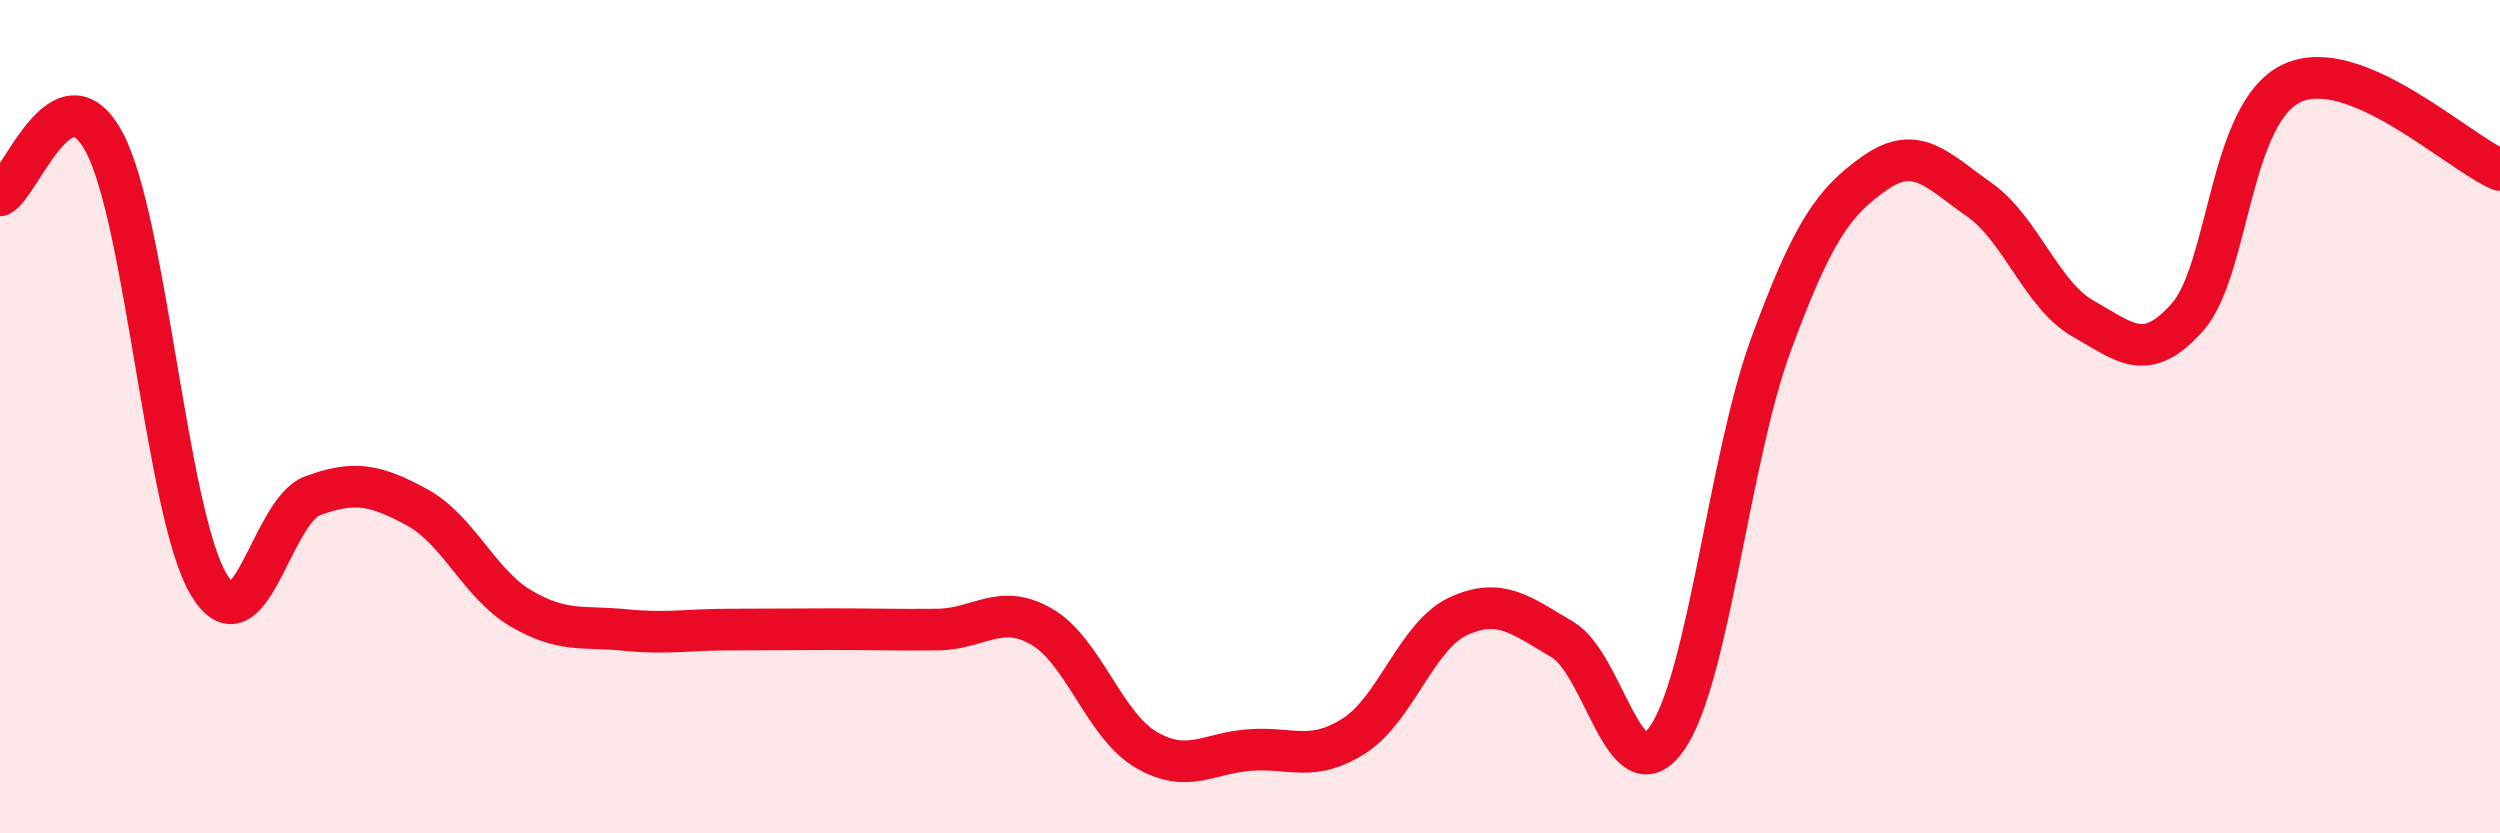
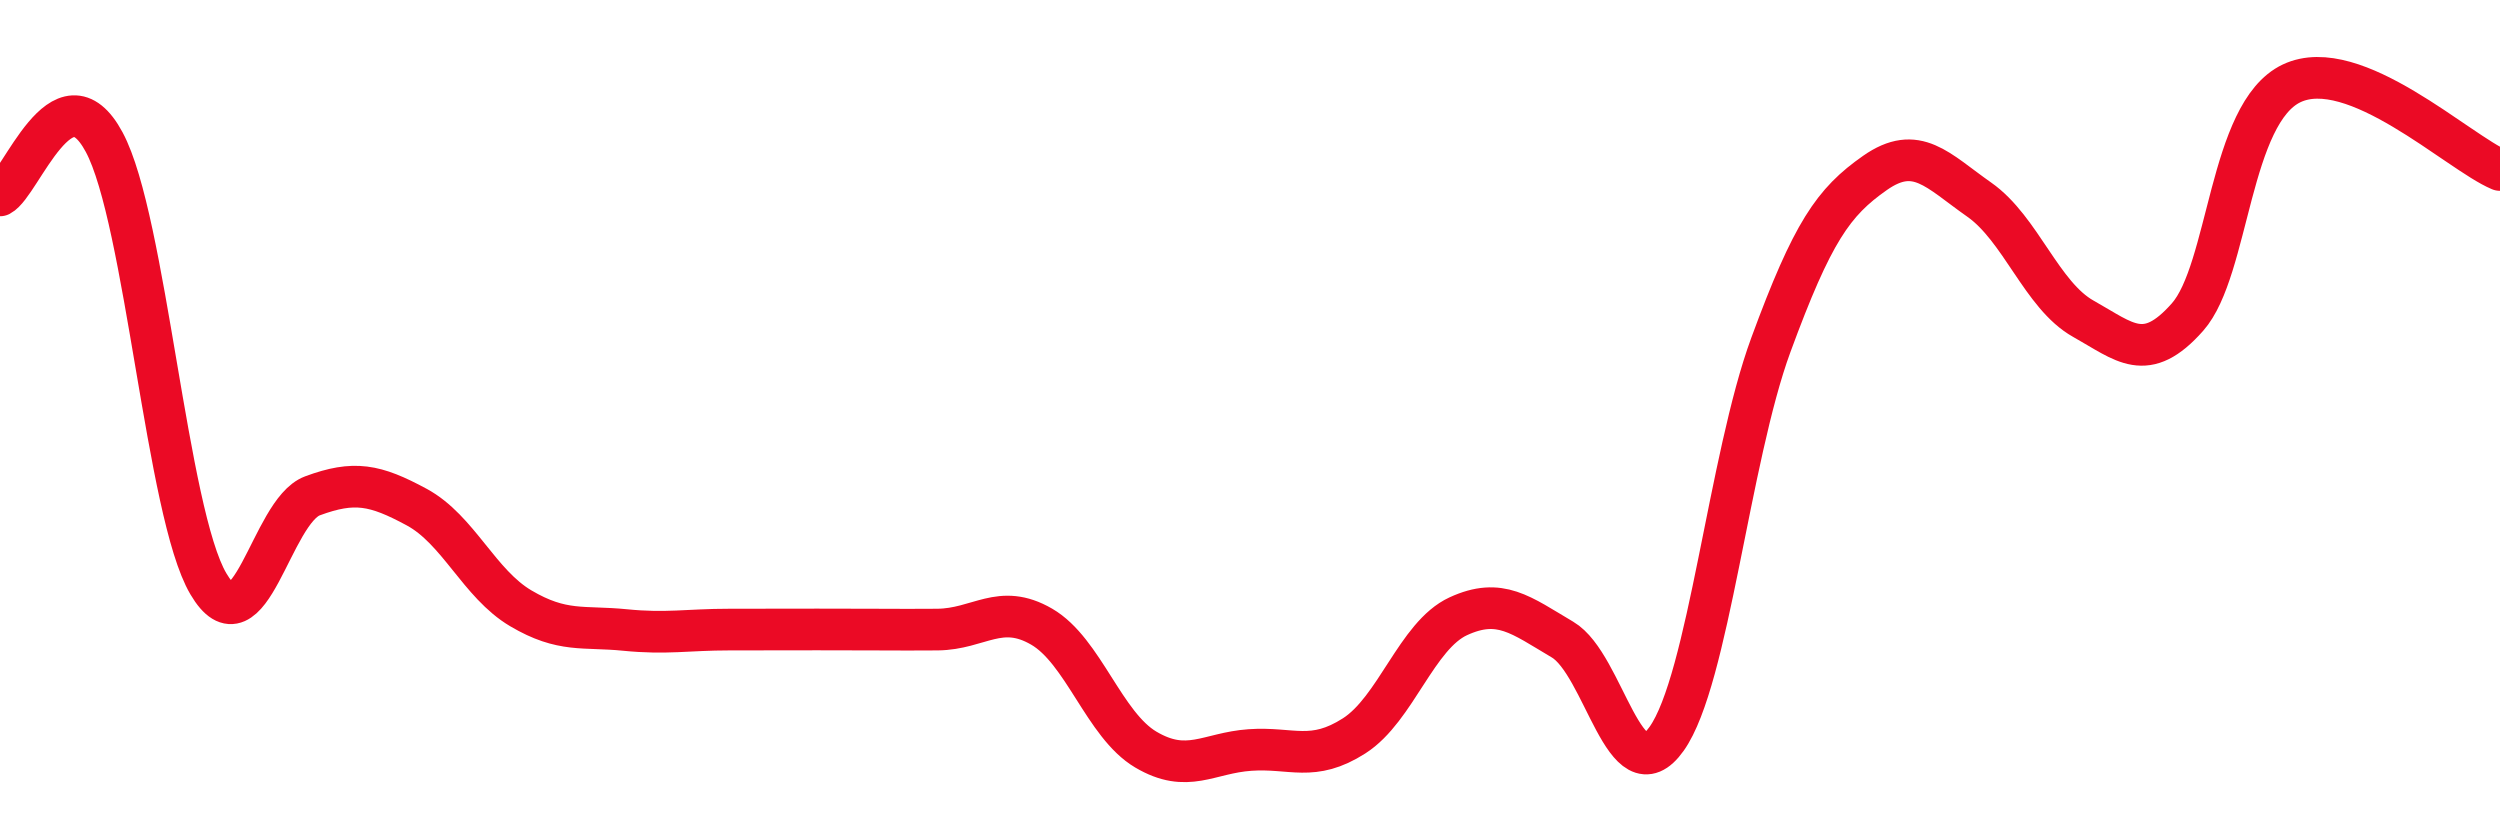
<svg xmlns="http://www.w3.org/2000/svg" width="60" height="20" viewBox="0 0 60 20">
-   <path d="M 0,4.69 C 0.5,4.43 1.5,1.55 2.5,3.41 C 3.5,5.27 4,12.31 5,14.01 C 6,15.71 6.5,12.27 7.5,11.9 C 8.5,11.53 9,11.63 10,12.17 C 11,12.71 11.5,14.01 12.5,14.6 C 13.5,15.19 14,15.02 15,15.12 C 16,15.22 16.5,15.11 17.5,15.11 C 18.5,15.11 19,15.1 20,15.1 C 21,15.1 21.5,15.12 22.5,15.11 C 23.5,15.1 24,14.46 25,15.04 C 26,15.62 26.5,17.4 27.5,17.99 C 28.5,18.58 29,18.07 30,18 C 31,17.93 31.5,18.3 32.5,17.66 C 33.5,17.02 34,15.25 35,14.79 C 36,14.33 36.5,14.76 37.5,15.35 C 38.5,15.94 39,19.14 40,17.73 C 41,16.32 41.5,11 42.5,8.28 C 43.5,5.56 44,4.85 45,4.15 C 46,3.45 46.5,4.09 47.5,4.79 C 48.5,5.49 49,7.09 50,7.65 C 51,8.21 51.5,8.74 52.5,7.61 C 53.5,6.48 53.5,2.71 55,2 C 56.5,1.29 59,3.66 60,4.08L60 20L0 20Z" fill="#EB0A25" opacity="0.1" stroke-linecap="round" stroke-linejoin="round" />
-   <path d="M 0,4.69 C 0.5,4.43 1.5,1.55 2.5,3.41 C 3.5,5.27 4,12.31 5,14.01 C 6,15.71 6.5,12.27 7.5,11.9 C 8.5,11.53 9,11.63 10,12.17 C 11,12.71 11.5,14.01 12.5,14.6 C 13.5,15.19 14,15.02 15,15.12 C 16,15.22 16.5,15.11 17.5,15.11 C 18.5,15.11 19,15.1 20,15.1 C 21,15.1 21.5,15.12 22.5,15.11 C 23.5,15.1 24,14.46 25,15.04 C 26,15.62 26.5,17.4 27.5,17.99 C 28.5,18.58 29,18.07 30,18 C 31,17.93 31.5,18.3 32.5,17.66 C 33.5,17.02 34,15.25 35,14.79 C 36,14.33 36.5,14.76 37.5,15.35 C 38.5,15.94 39,19.14 40,17.73 C 41,16.32 41.5,11 42.5,8.28 C 43.5,5.56 44,4.85 45,4.15 C 46,3.45 46.5,4.09 47.5,4.79 C 48.5,5.49 49,7.09 50,7.65 C 51,8.21 51.5,8.74 52.5,7.61 C 53.5,6.48 53.5,2.71 55,2 C 56.5,1.29 59,3.66 60,4.08" stroke="#EB0A25" stroke-width="1" fill="none" stroke-linecap="round" stroke-linejoin="round" />
+   <path d="M 0,4.69 C 0.5,4.43 1.5,1.55 2.5,3.41 C 3.5,5.27 4,12.31 5,14.01 C 6,15.71 6.5,12.27 7.5,11.9 C 8.5,11.53 9,11.63 10,12.17 C 11,12.71 11.5,14.01 12.5,14.6 C 13.5,15.19 14,15.02 15,15.12 C 16,15.22 16.5,15.11 17.5,15.11 C 21,15.1 21.5,15.12 22.5,15.11 C 23.5,15.1 24,14.46 25,15.04 C 26,15.62 26.5,17.4 27.5,17.99 C 28.5,18.58 29,18.07 30,18 C 31,17.93 31.5,18.3 32.5,17.66 C 33.5,17.02 34,15.25 35,14.79 C 36,14.33 36.5,14.76 37.5,15.35 C 38.5,15.94 39,19.14 40,17.73 C 41,16.32 41.5,11 42.5,8.28 C 43.5,5.56 44,4.85 45,4.15 C 46,3.45 46.5,4.09 47.5,4.79 C 48.5,5.49 49,7.09 50,7.65 C 51,8.21 51.5,8.74 52.5,7.61 C 53.5,6.48 53.5,2.71 55,2 C 56.5,1.29 59,3.66 60,4.08" stroke="#EB0A25" stroke-width="1" fill="none" stroke-linecap="round" stroke-linejoin="round" />
</svg>